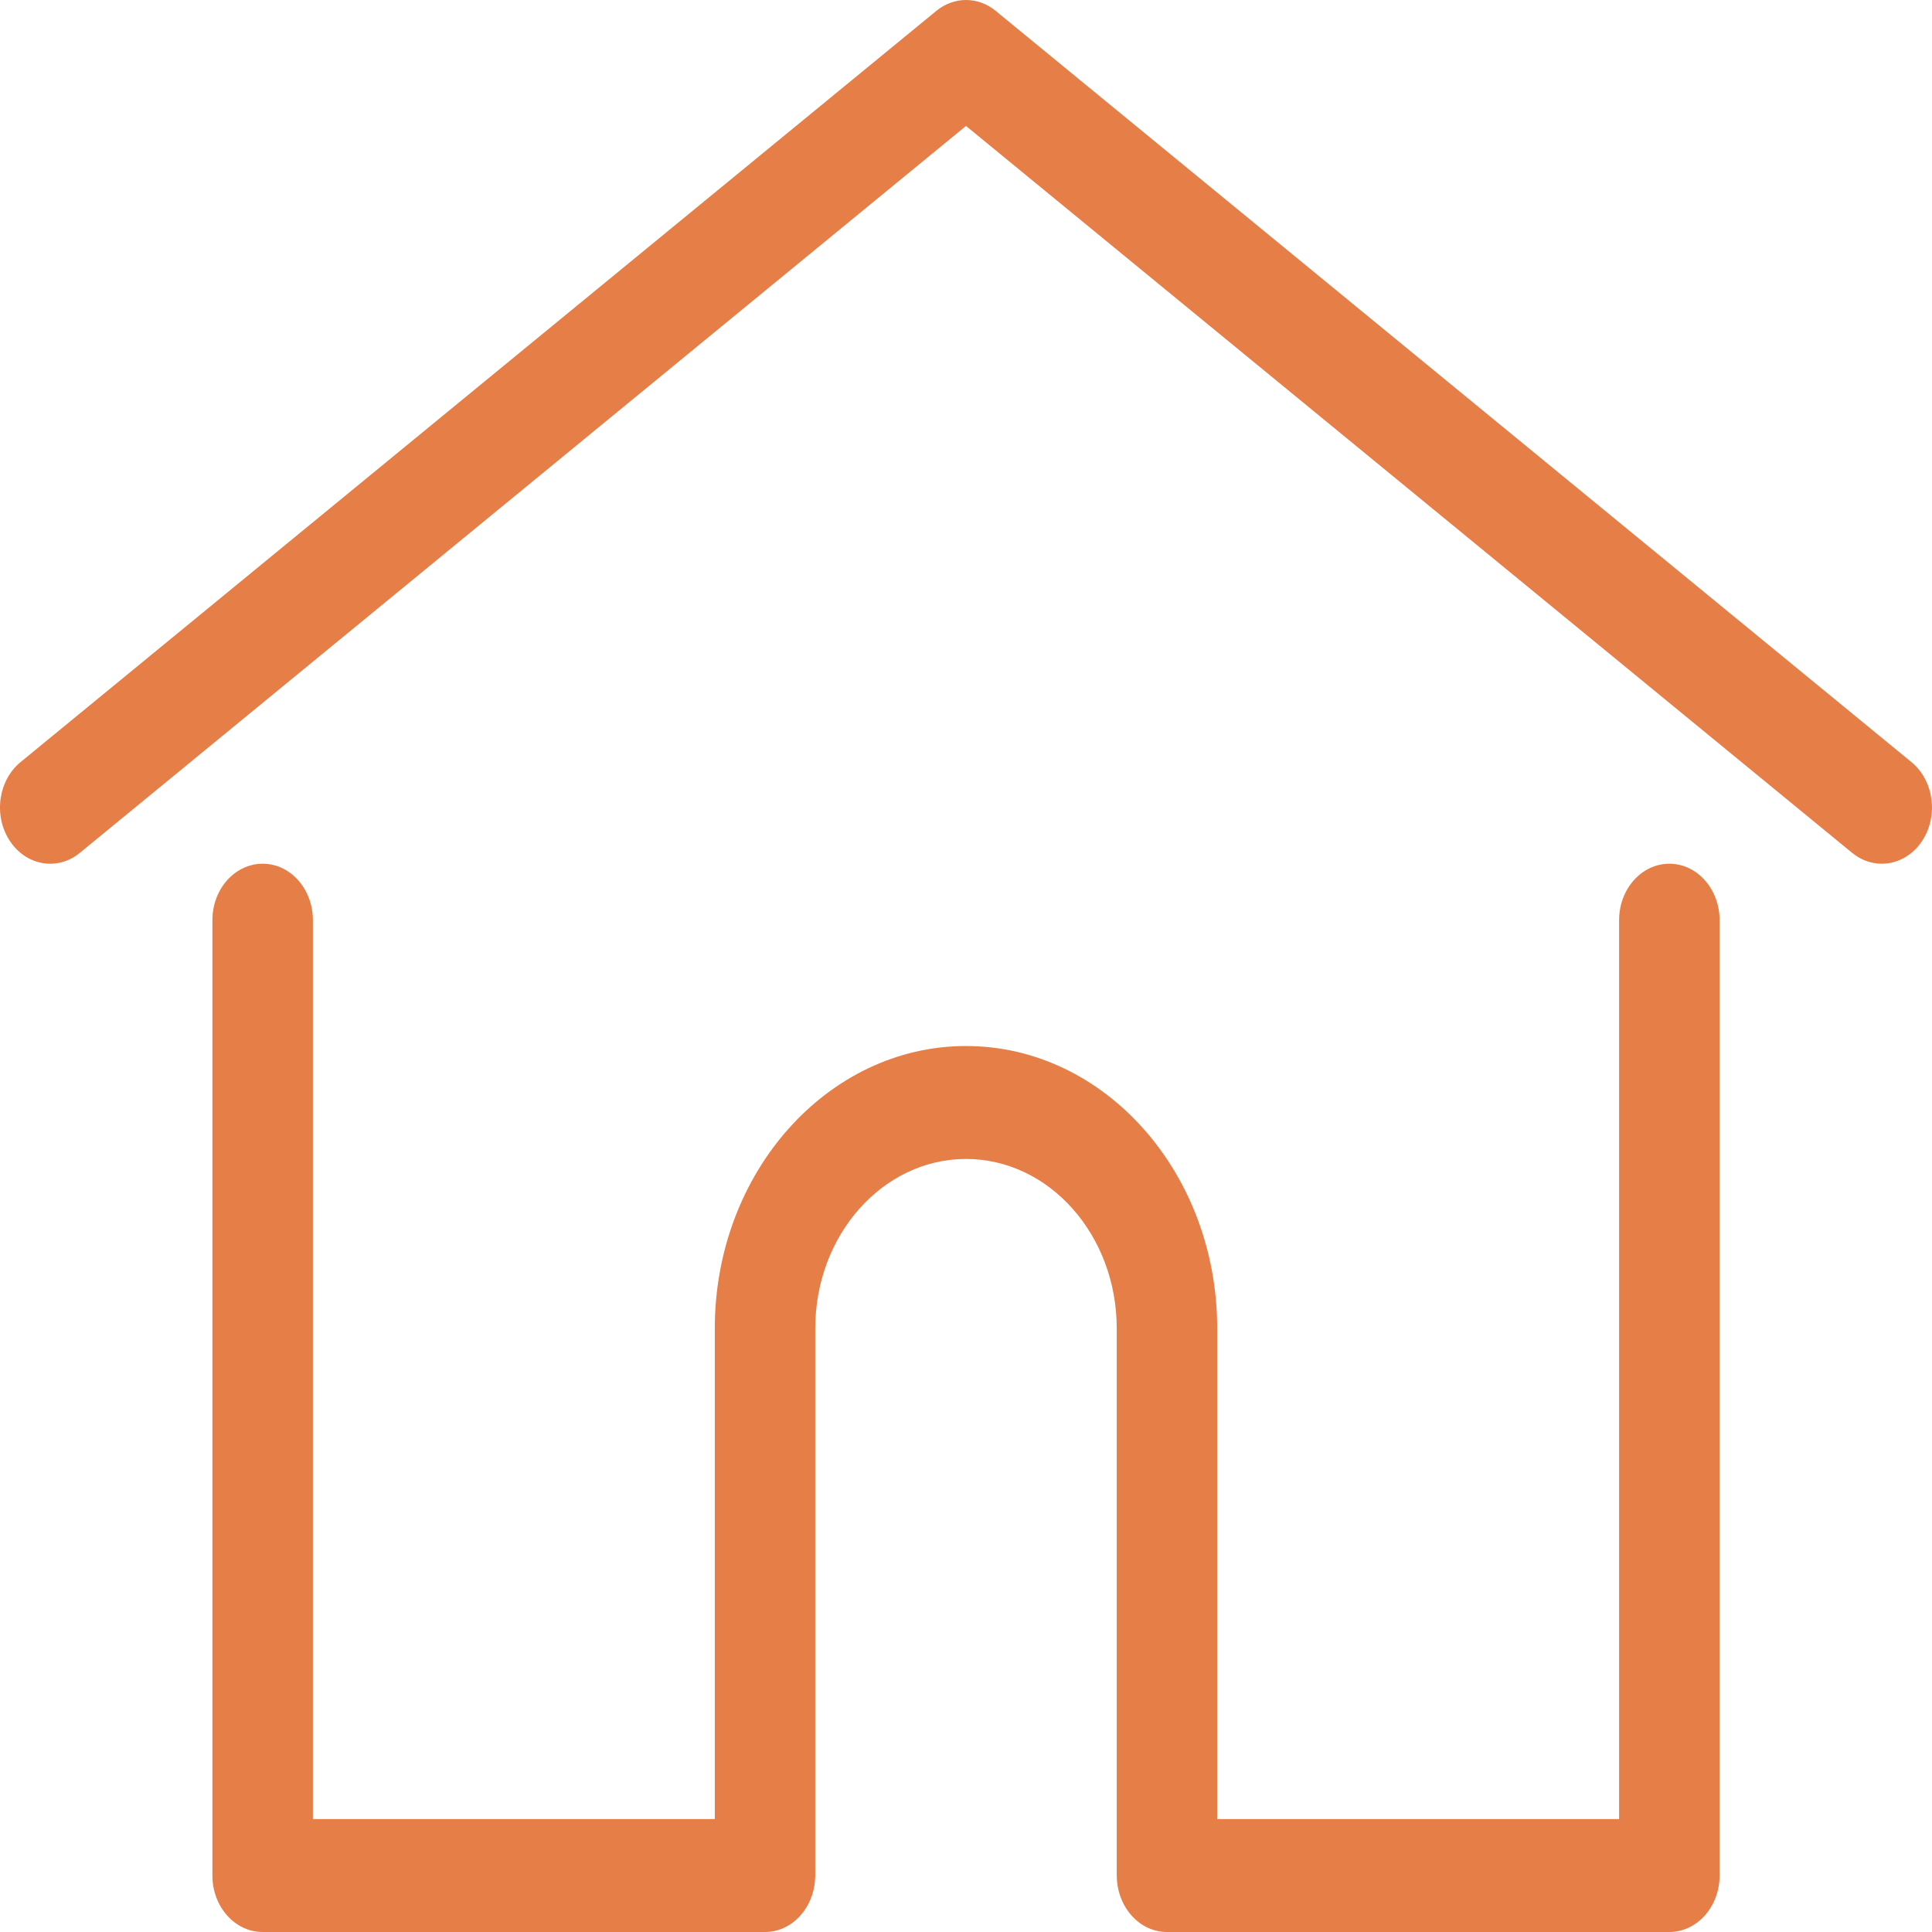
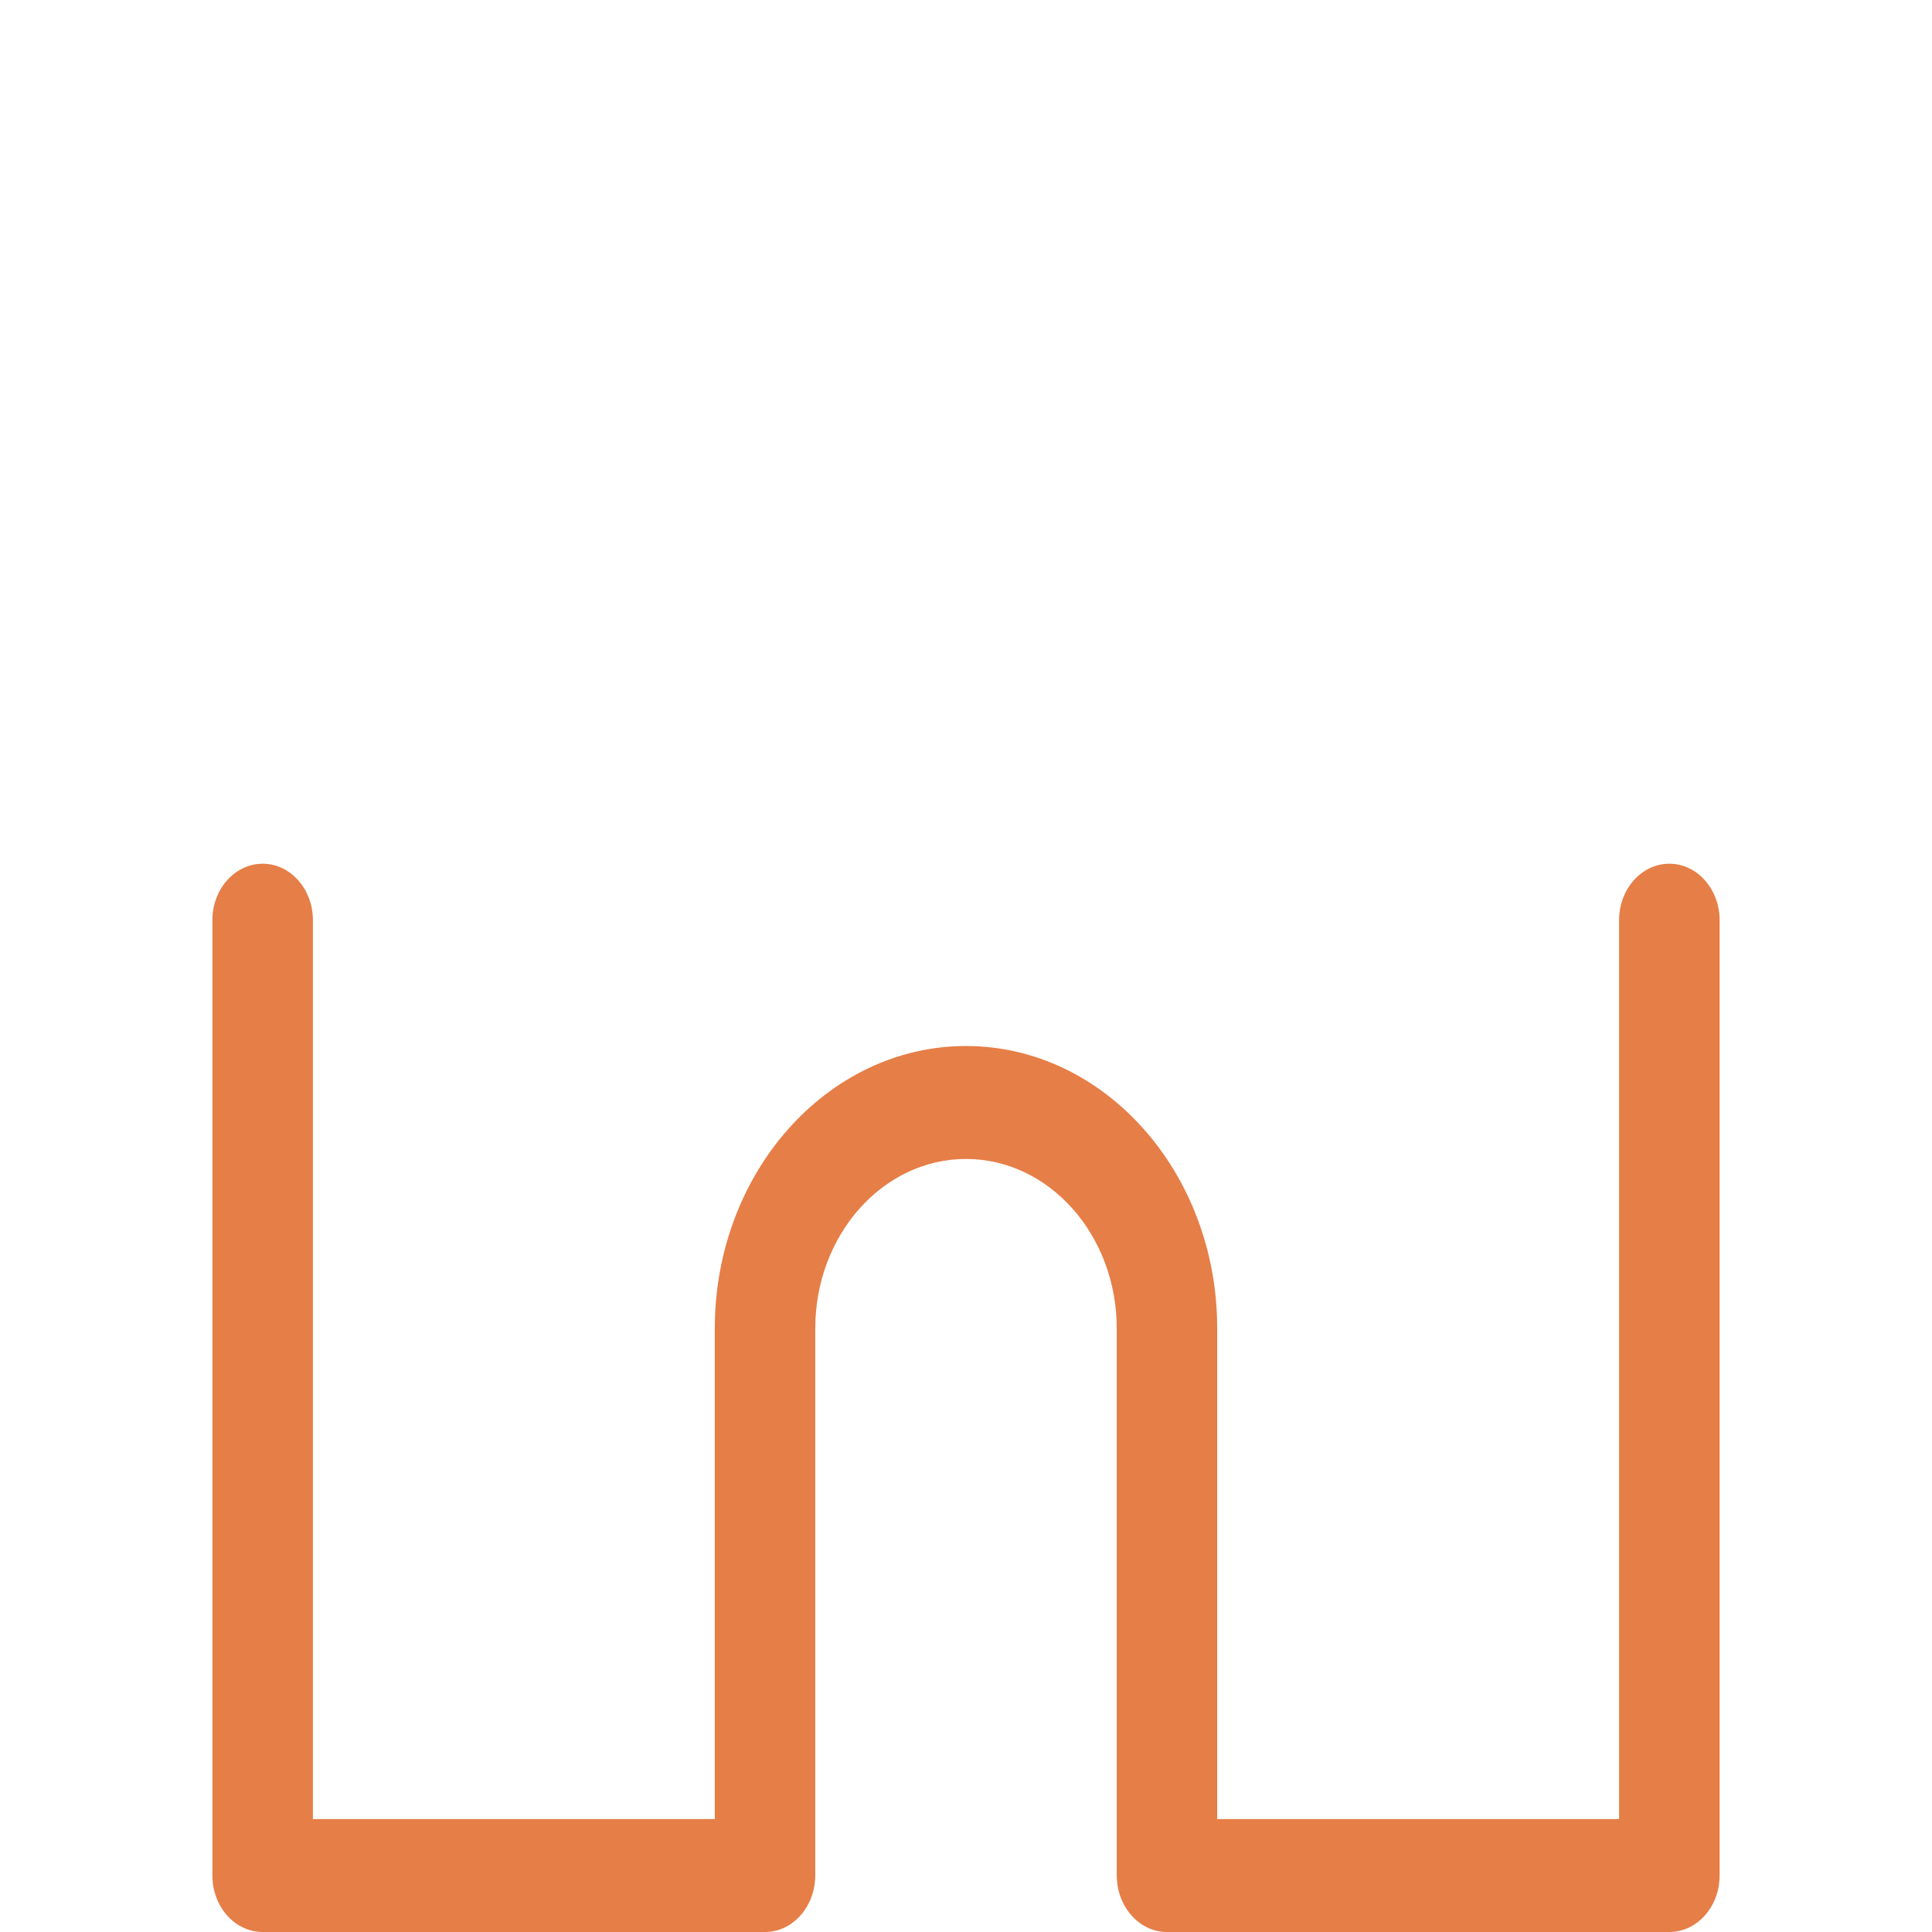
<svg xmlns="http://www.w3.org/2000/svg" width="48px" height="48px" viewBox="0 0 48 48" version="1.1">
  <title>home</title>
  <g id="USUARIO-v2" stroke="none" stroke-width="1" fill="none" fill-rule="evenodd">
    <g id="Proyectos-v2" transform="translate(-232, -677)" fill="#E67E47" fill-rule="nonzero">
      <g id="home" transform="translate(232, 677)">
-         <path d="M47.489,18.934 L24.737,0.27 C24.298,-0.09 23.702,-0.09 23.263,0.27 L0.511,18.934 C-0.045,19.39 -0.166,20.264 0.241,20.887 C0.648,21.51 1.428,21.645 1.984,21.189 L24,3.129 L46.016,21.189 C46.238,21.371 46.496,21.459 46.752,21.459 C47.136,21.459 47.515,21.261 47.759,20.887 C48.166,20.264 48.045,19.39 47.489,18.934 Z" id="Path" />
        <path d="M41.474,21.459 C40.785,21.459 40.226,22.087 40.226,22.862 L40.226,45.194 L30.241,45.194 L30.241,33.004 C30.241,29.135 27.441,25.988 24,25.988 C20.559,25.988 17.759,29.135 17.759,33.004 L17.759,45.194 L7.774,45.194 L7.774,22.862 C7.774,22.087 7.215,21.459 6.526,21.459 C5.836,21.459 5.277,22.087 5.277,22.862 L5.277,46.597 C5.277,47.372 5.836,48 6.526,48 L19.007,48 C19.663,48 20.2,47.43 20.25,46.706 C20.253,46.673 20.255,46.638 20.255,46.597 L20.255,33.004 C20.255,30.683 21.935,28.794 24,28.794 C26.065,28.794 27.745,30.683 27.745,33.004 L27.745,46.597 C27.745,46.637 27.747,46.673 27.75,46.705 C27.799,47.429 28.336,48 28.993,48 L41.474,48 C42.164,48 42.723,47.372 42.723,46.597 L42.723,22.862 C42.723,22.087 42.164,21.459 41.474,21.459 Z" id="Path" />
      </g>
    </g>
  </g>
</svg>